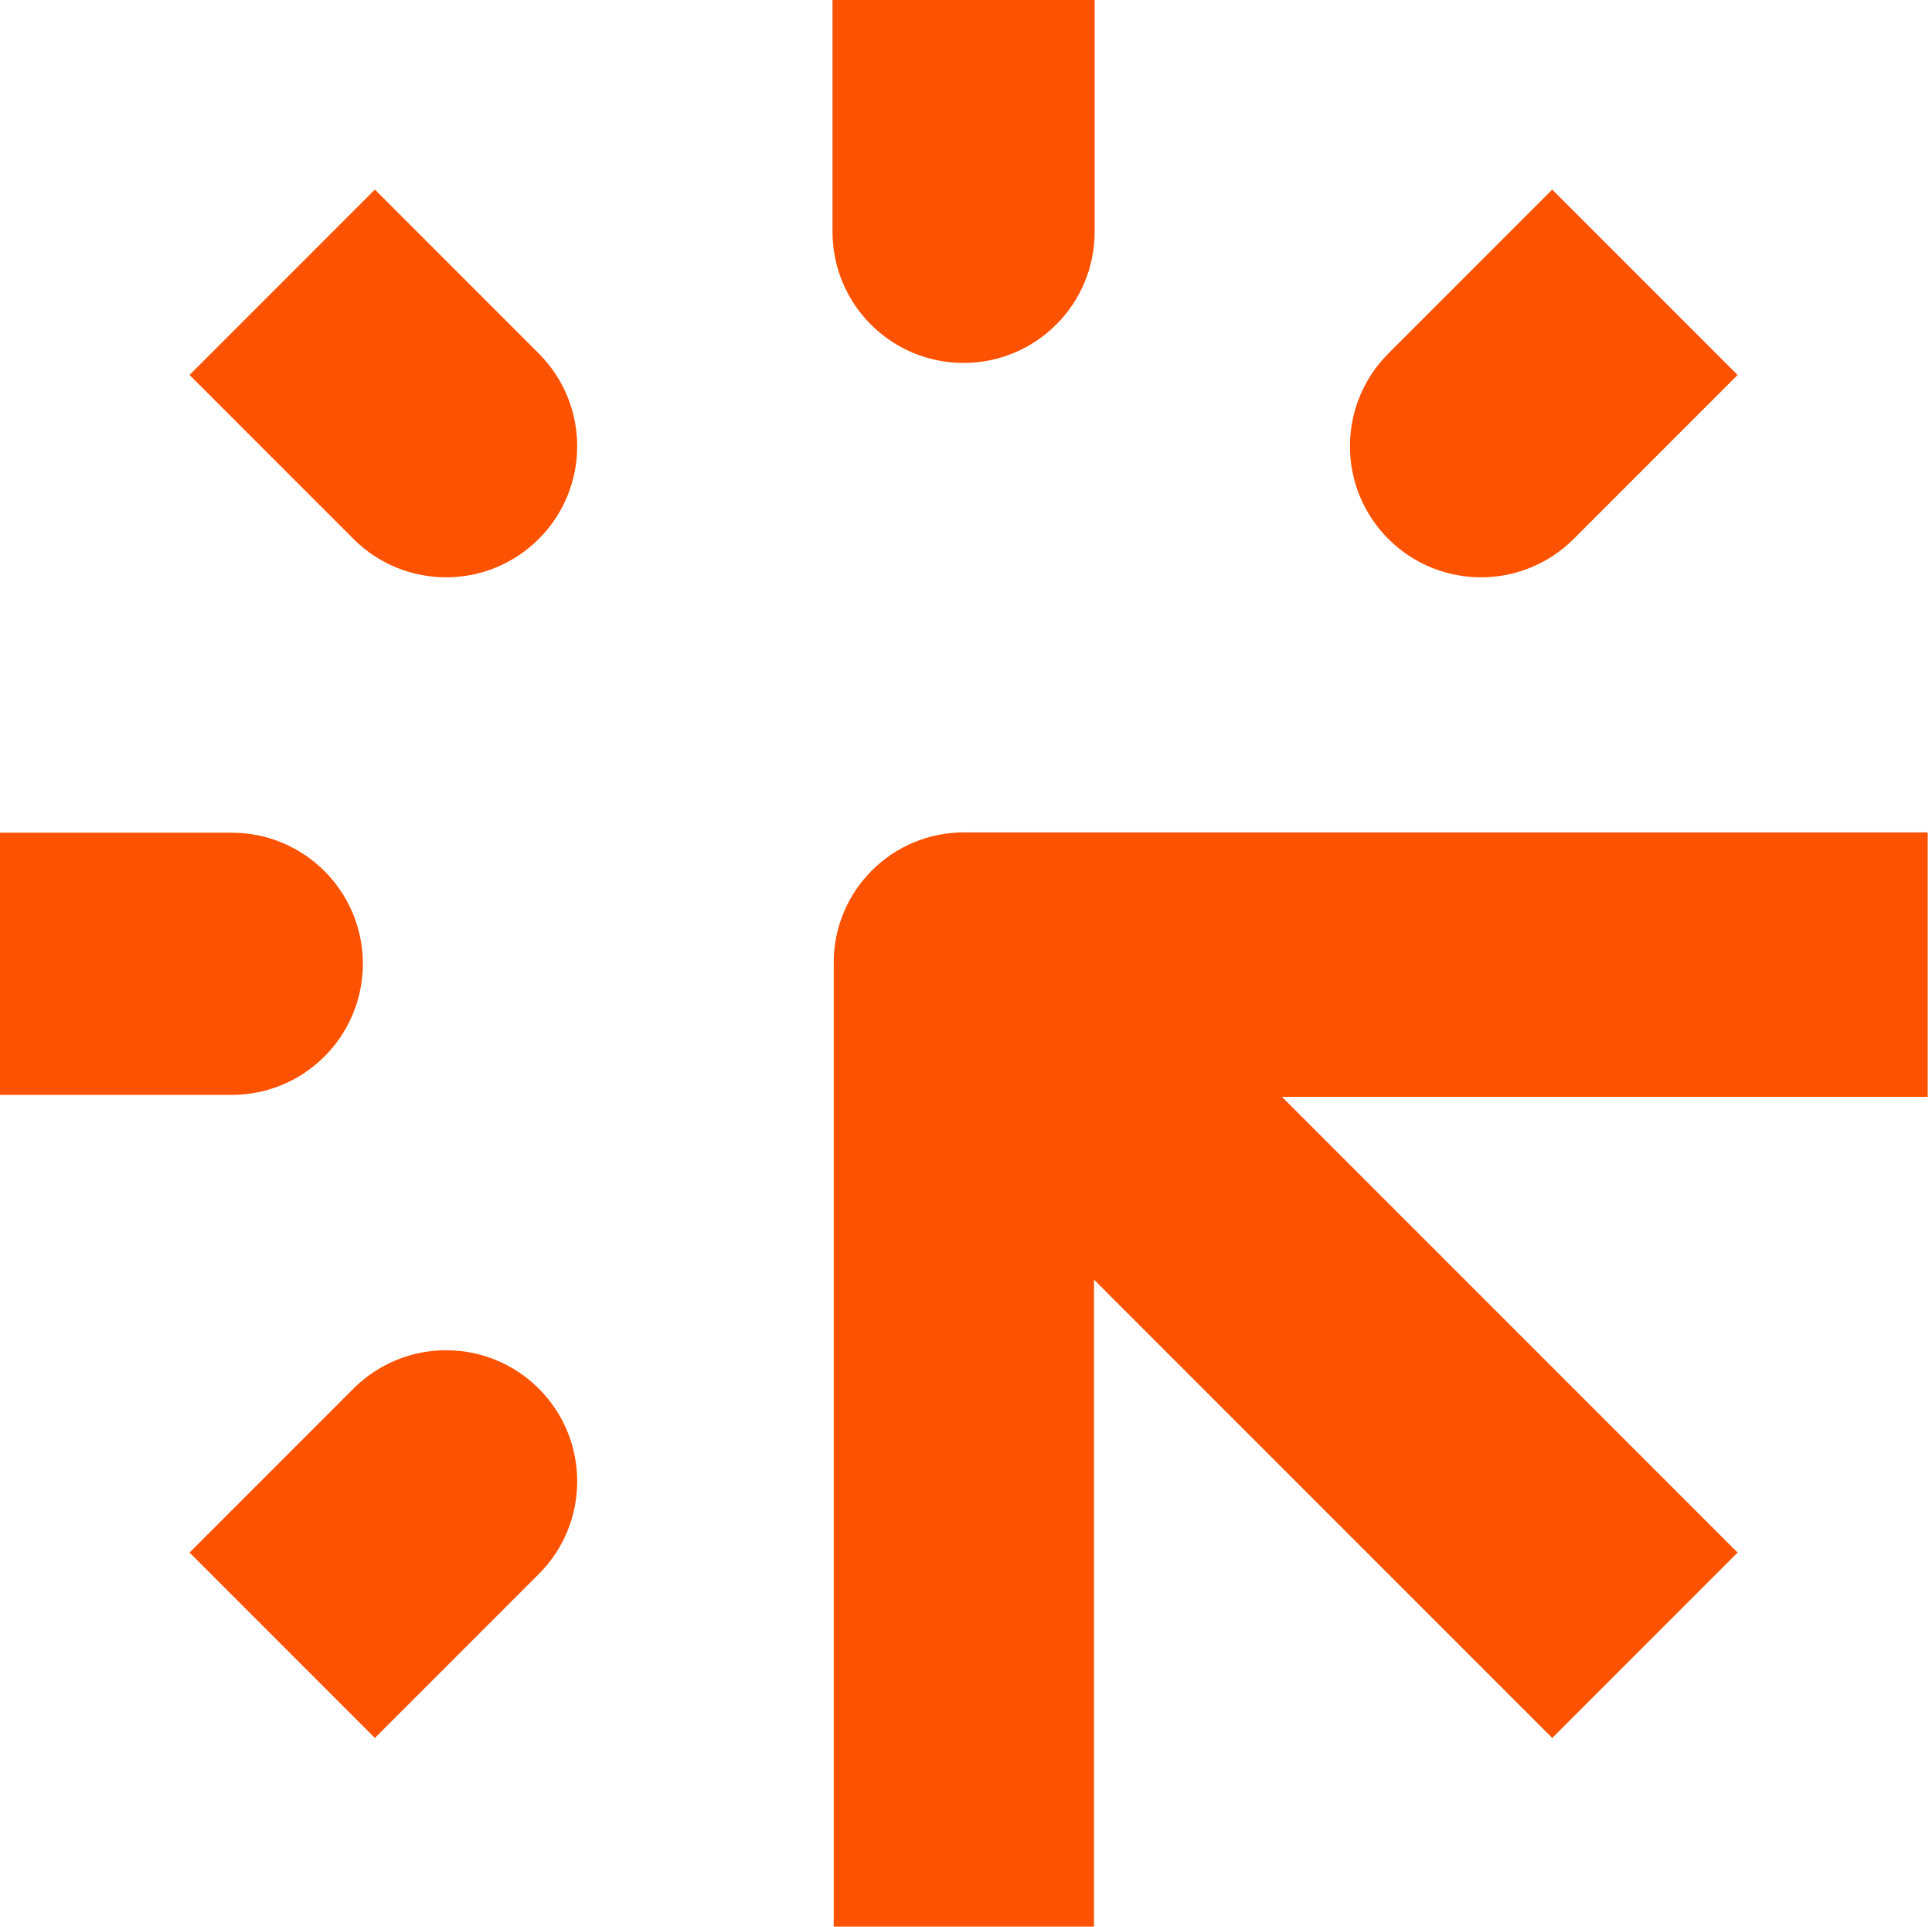
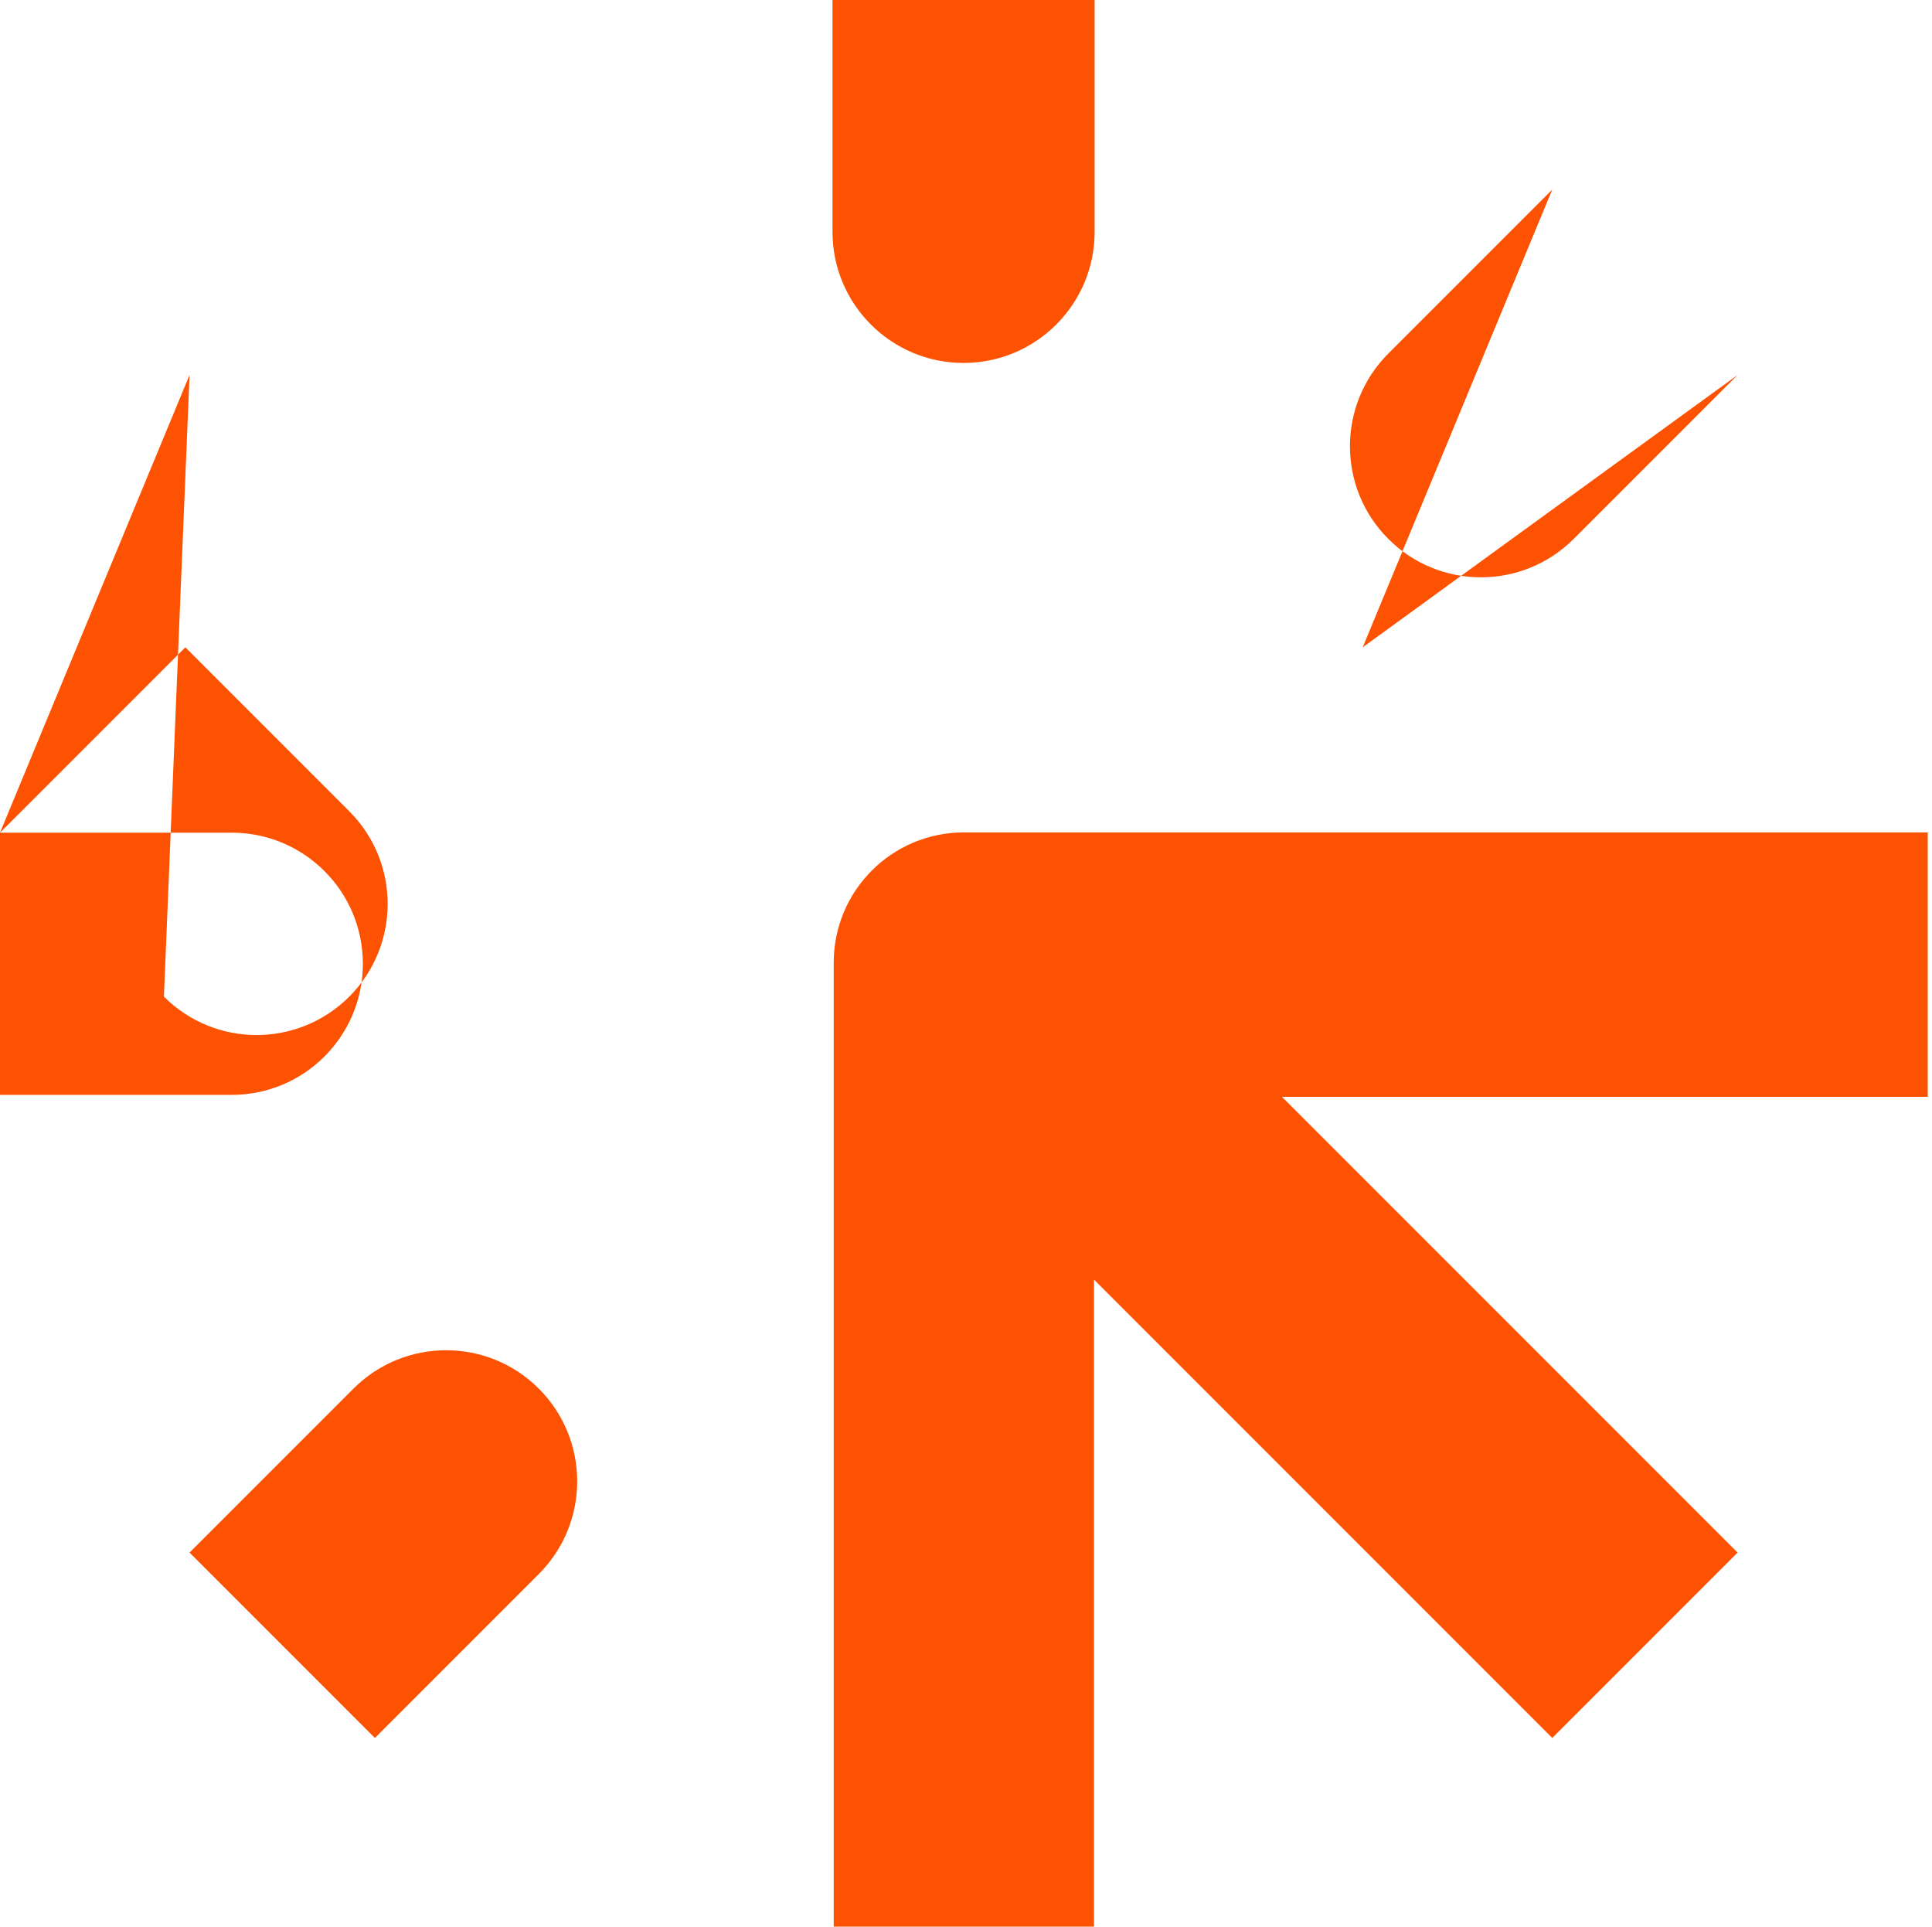
<svg xmlns="http://www.w3.org/2000/svg" width="336" height="335" fill="none">
-   <path fill="#FC5201" fill-rule="evenodd" d="M190.37 0h-45.586v40.313c0 12.589 10.205 22.793 22.793 22.793s22.793-10.204 22.793-22.793V0Zm-45.374 335h45.267V222.498l79.693 79.693 32.235-32.234-79.246-79.246h112.314v-45.974h-167.63c-12.5 0-22.633 10.133-22.633 22.633V335ZM0 144.786v45.586h40.313c12.589 0 22.793-10.205 22.793-22.793 0-12.589-10.204-22.793-22.793-22.793H0ZM32.965 65.2l32.234-32.234 28.506 28.506c8.901 8.9 8.901 23.333 0 32.234-8.901 8.901-23.333 8.901-32.234 0L32.965 65.2Zm236.99-32.234L302.19 65.2l-28.506 28.506c-8.902 8.901-23.333 8.901-32.235 0-8.901-8.901-8.901-23.333 0-32.234l28.506-28.506ZM32.966 269.957 65.2 302.191l28.506-28.506c8.901-8.901 8.901-23.333 0-32.234-8.901-8.901-23.333-8.901-32.234 0l-28.506 28.506Z" clip-rule="evenodd" />
+   <path fill="#FC5201" fill-rule="evenodd" d="M190.37 0h-45.586v40.313c0 12.589 10.205 22.793 22.793 22.793s22.793-10.204 22.793-22.793V0Zm-45.374 335h45.267V222.498l79.693 79.693 32.235-32.234-79.246-79.246h112.314v-45.974h-167.63c-12.5 0-22.633 10.133-22.633 22.633V335ZM0 144.786v45.586h40.313c12.589 0 22.793-10.205 22.793-22.793 0-12.589-10.204-22.793-22.793-22.793H0Zl32.234-32.234 28.506 28.506c8.901 8.9 8.901 23.333 0 32.234-8.901 8.901-23.333 8.901-32.234 0L32.965 65.2Zm236.99-32.234L302.19 65.2l-28.506 28.506c-8.902 8.901-23.333 8.901-32.235 0-8.901-8.901-8.901-23.333 0-32.234l28.506-28.506ZM32.966 269.957 65.2 302.191l28.506-28.506c8.901-8.901 8.901-23.333 0-32.234-8.901-8.901-23.333-8.901-32.234 0l-28.506 28.506Z" clip-rule="evenodd" />
</svg>